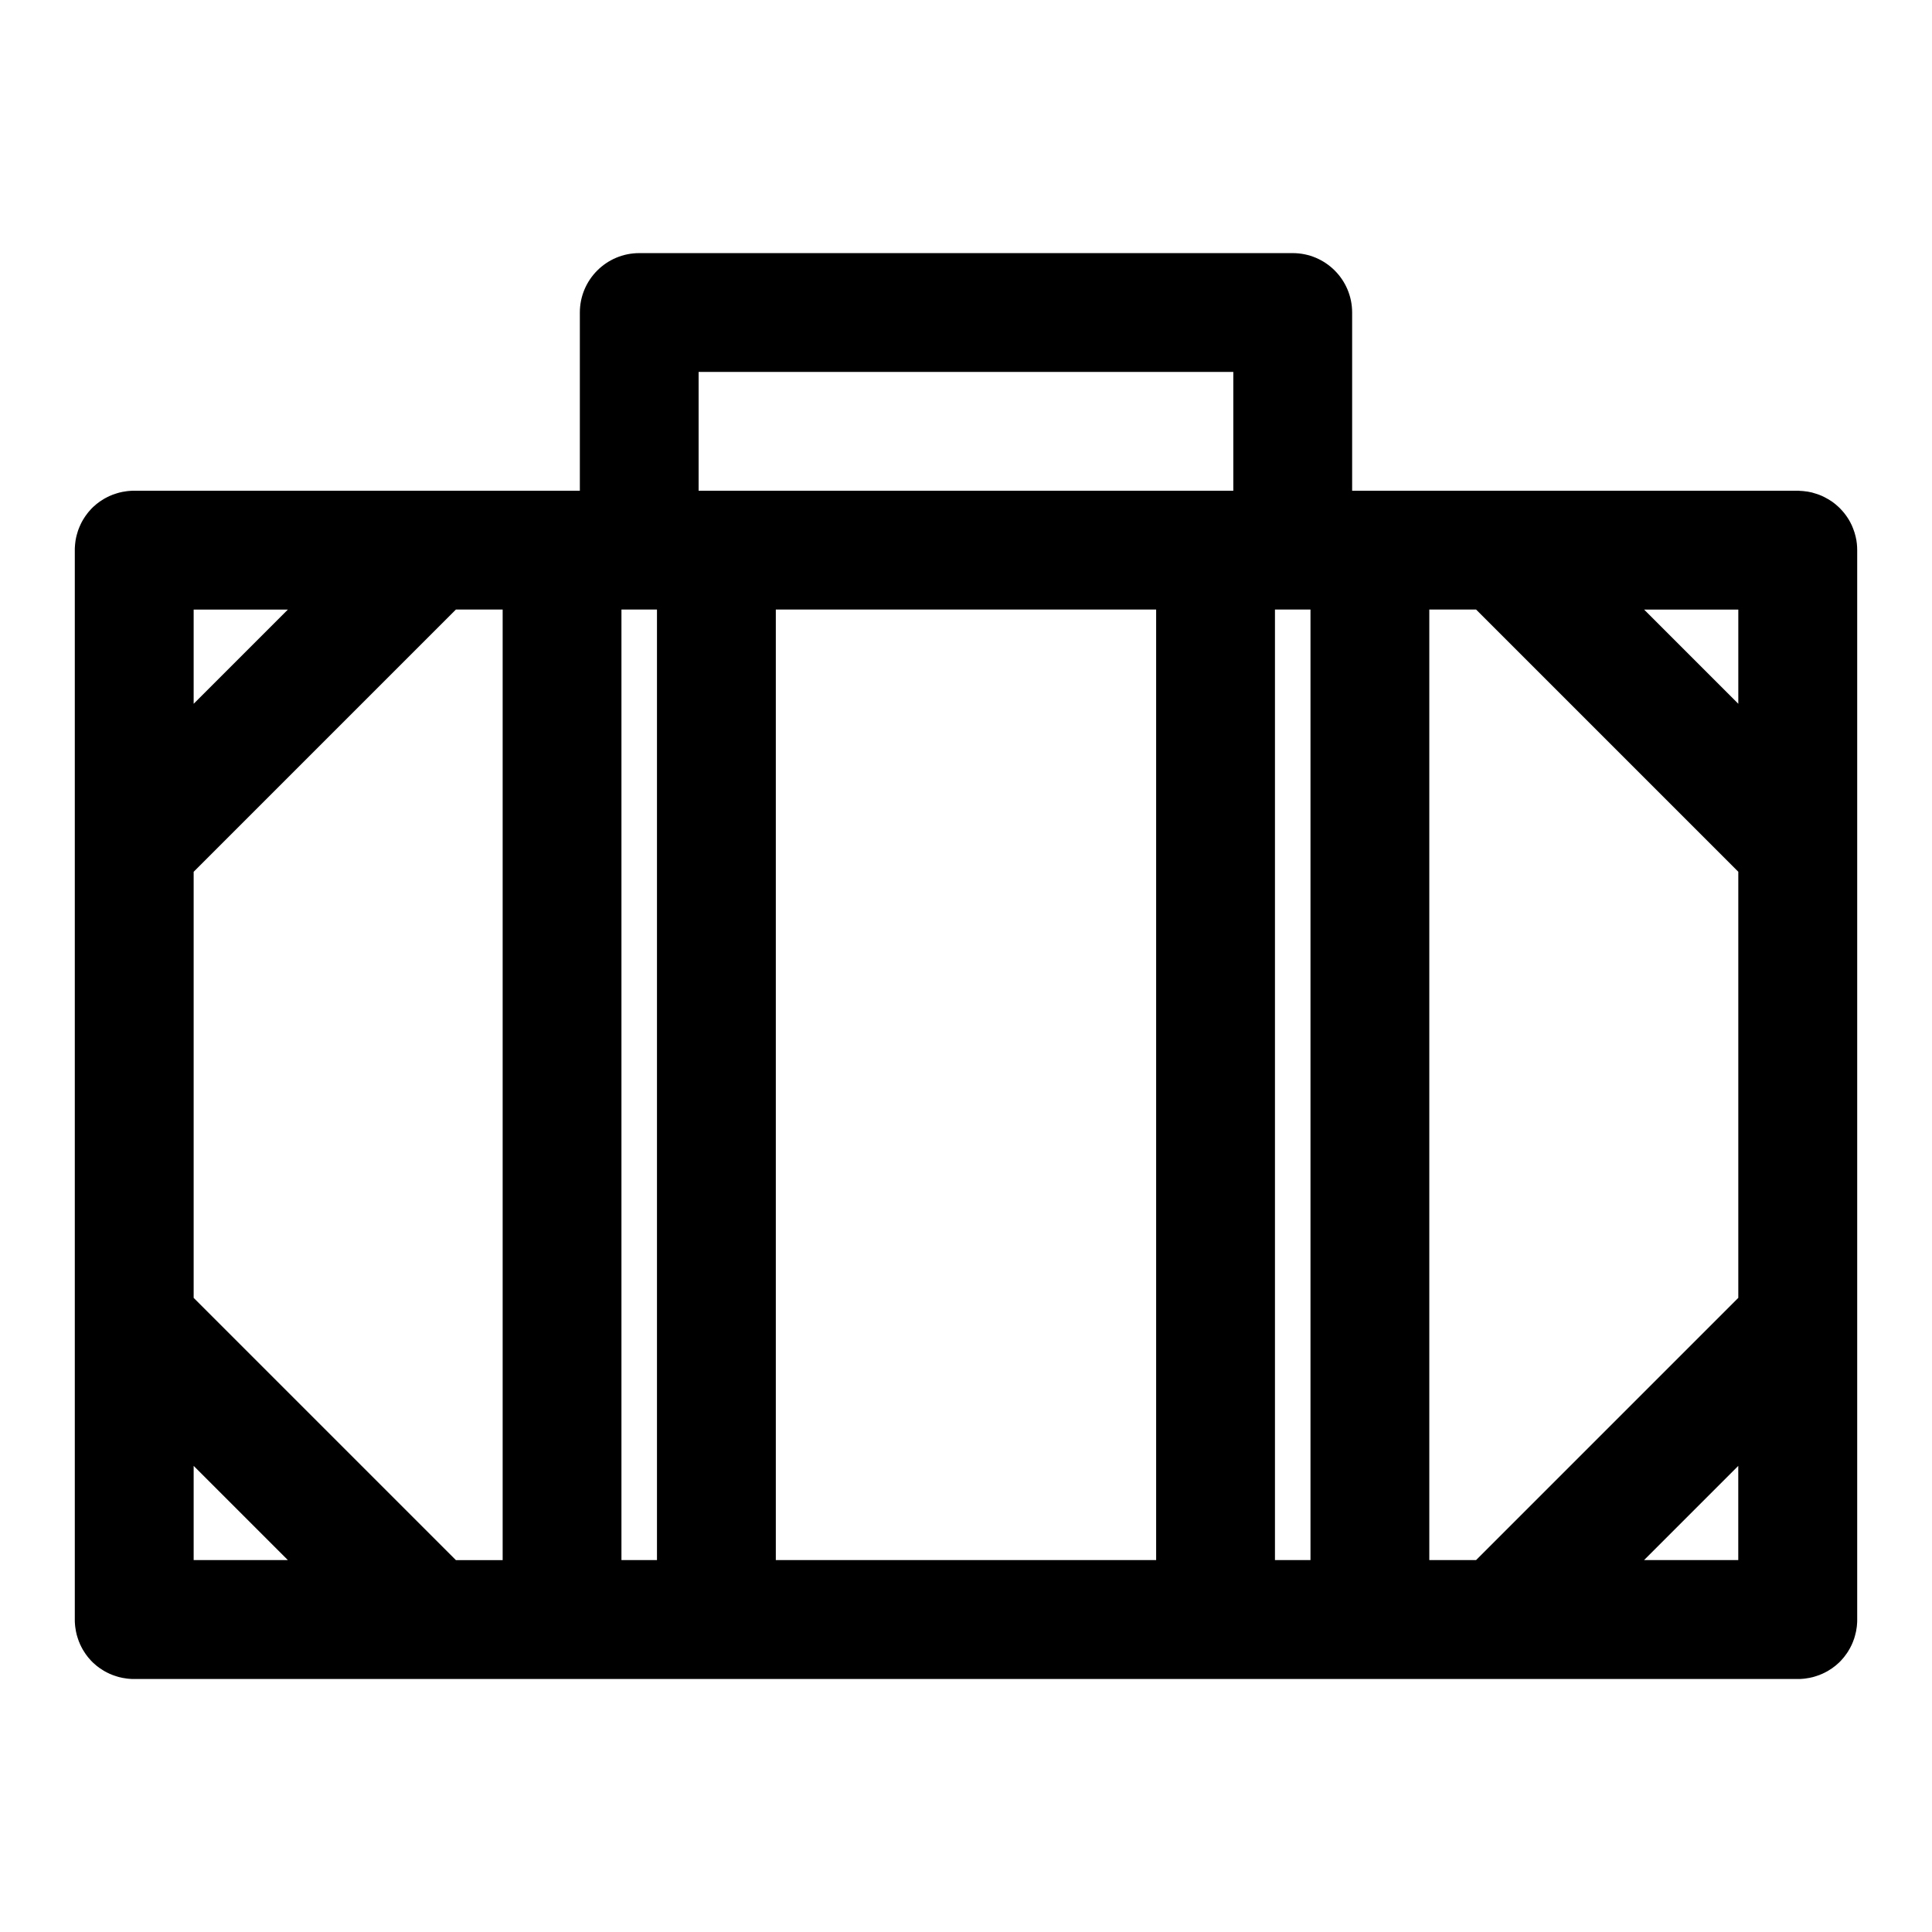
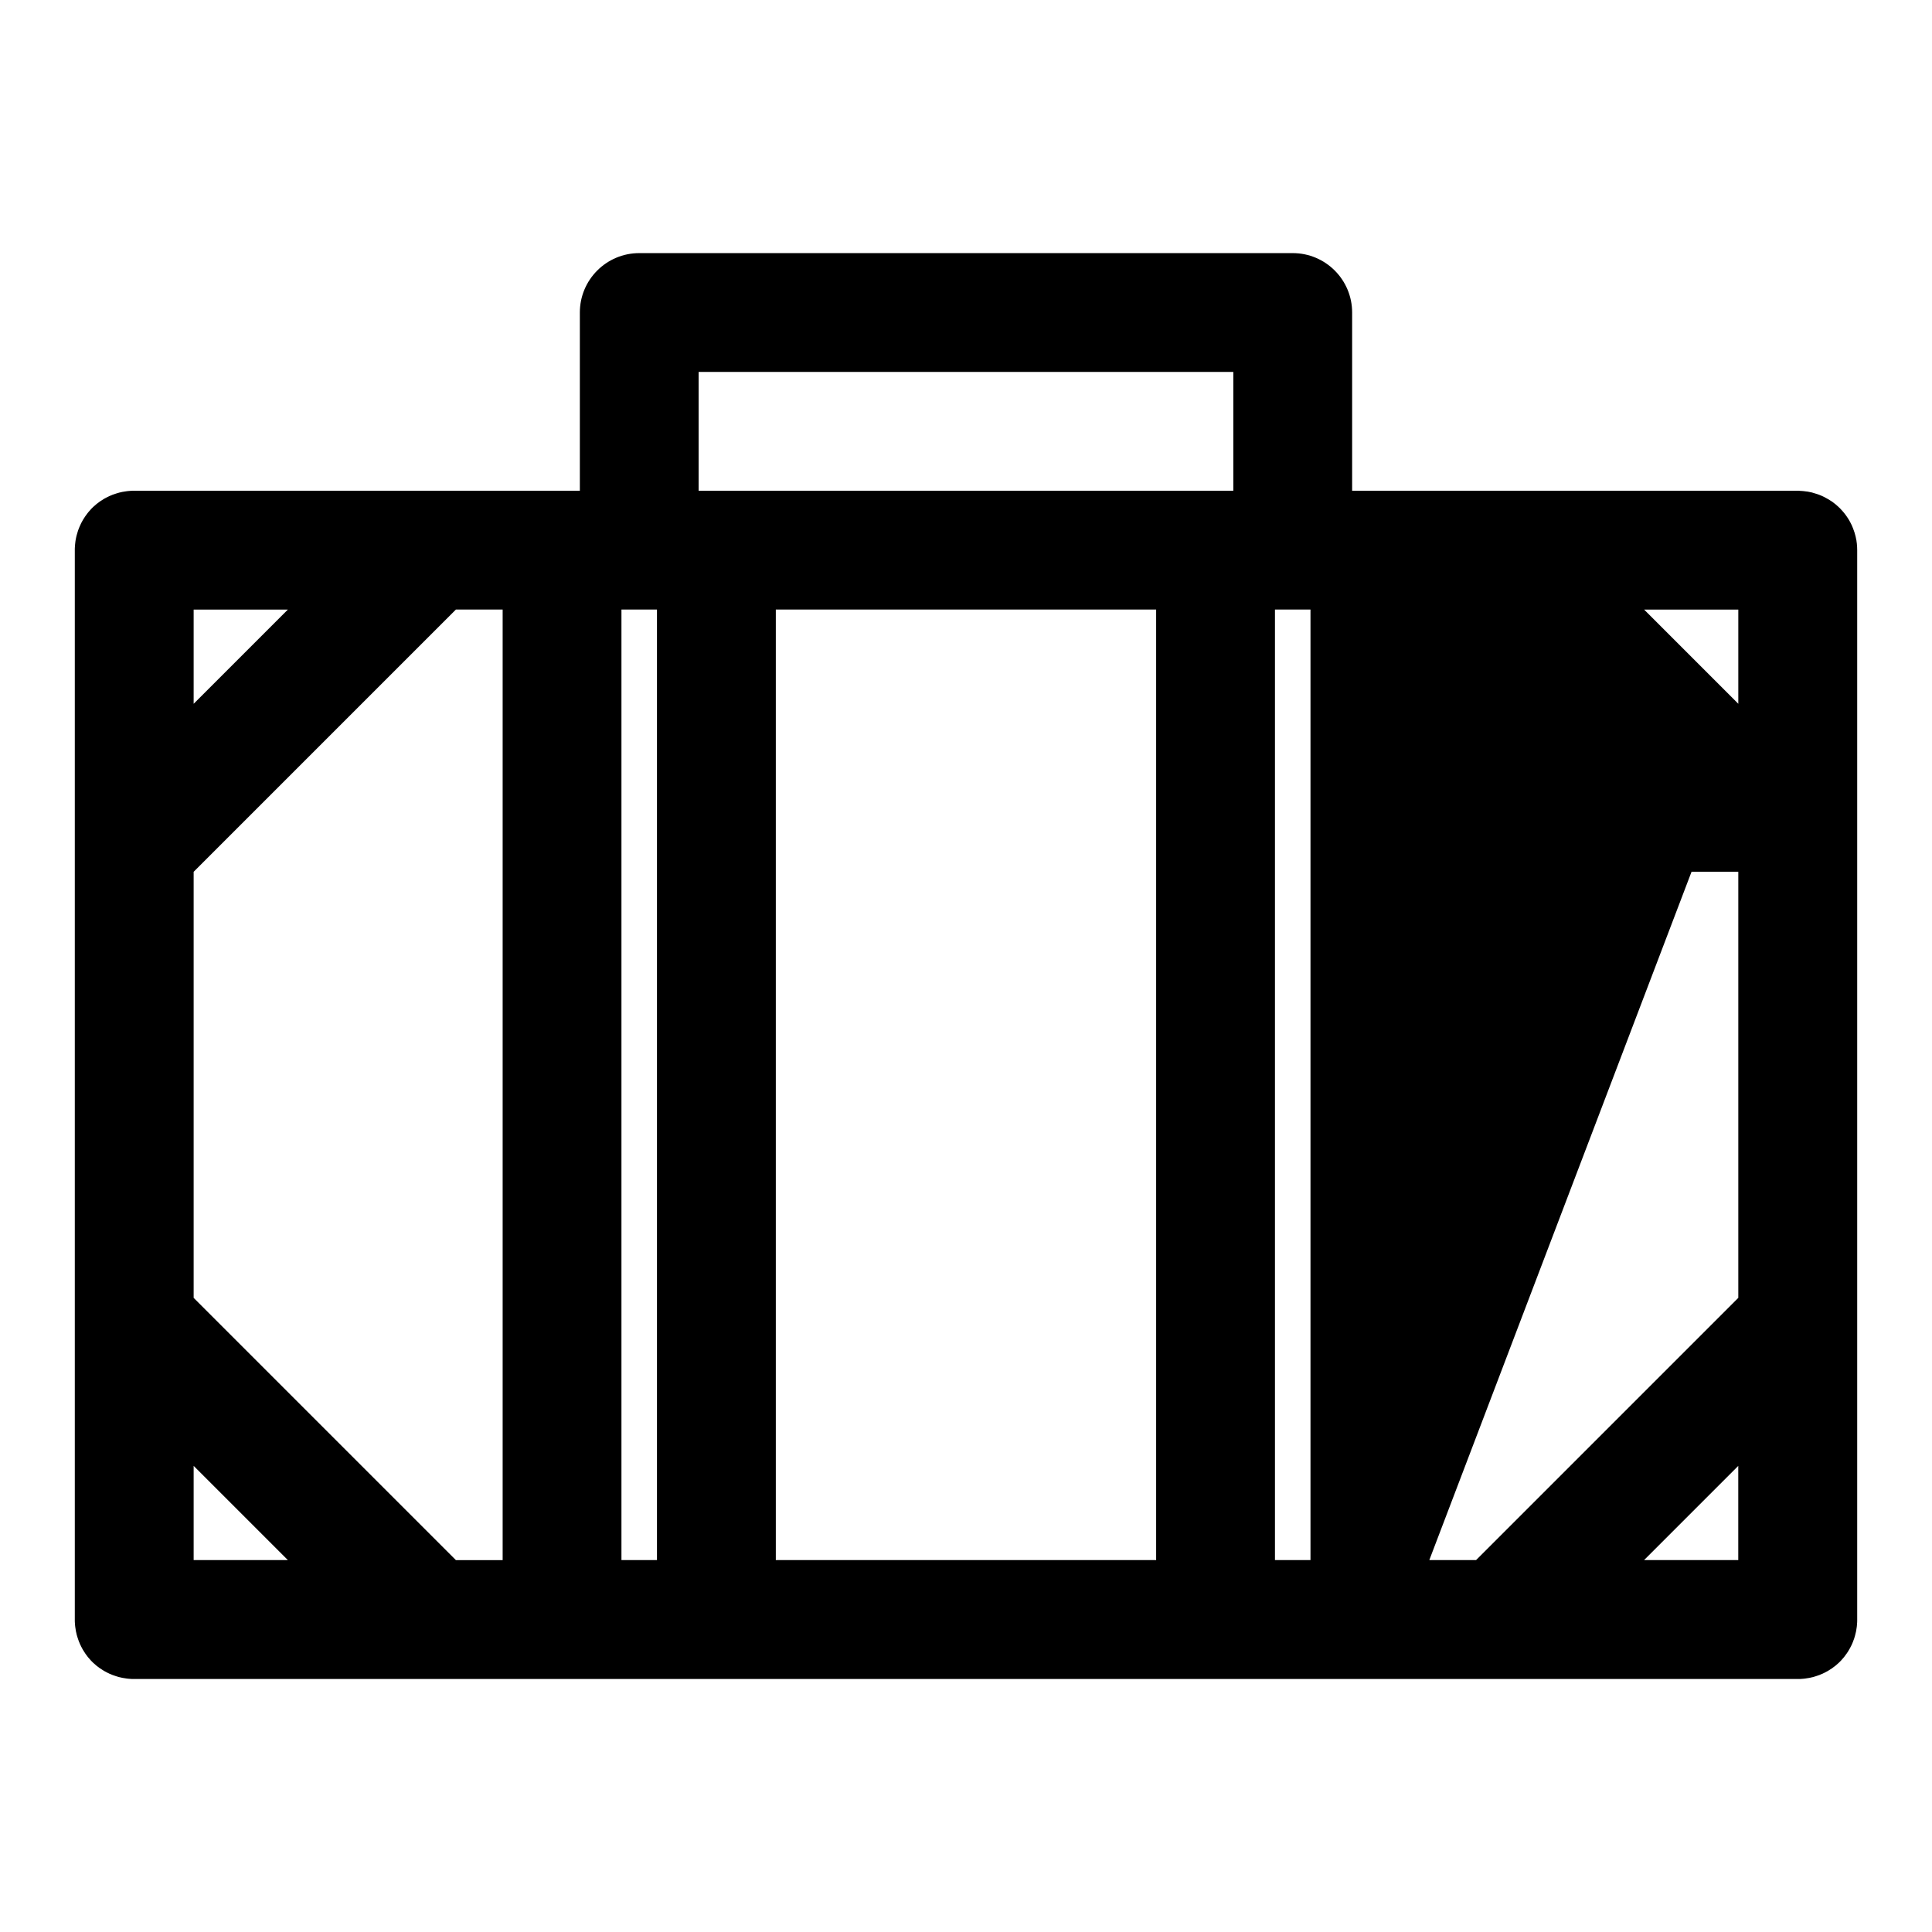
<svg xmlns="http://www.w3.org/2000/svg" fill="#000000" width="800px" height="800px" version="1.1" viewBox="144 144 512 512">
-   <path d="m620.82 274.05h-118.49v-47.23c0-8.691-7.055-15.742-15.742-15.742h-173.18c-8.691 0-15.742 7.055-15.742 15.742v47.23h-118.49l-0.395 0.016-0.41 0.031-0.395 0.031-0.395 0.047-1.184 0.188-0.379 0.094-0.379 0.078-0.379 0.109-0.363 0.109-0.379 0.125-0.727 0.25-0.348 0.156-0.363 0.141-0.348 0.172-0.332 0.156-0.348 0.188-0.332 0.172-0.332 0.203-0.949 0.609-0.301 0.234-0.301 0.219-0.301 0.234-0.855 0.75-0.539 0.539-0.75 0.855-0.234 0.301-0.219 0.301-0.27 0.363-0.203 0.301-0.406 0.633-0.375 0.664-0.172 0.332-0.156 0.332-0.312 0.695-0.141 0.363-0.141 0.348-0.125 0.363-0.109 0.379-0.109 0.363-0.109 0.379-0.094 0.379-0.078 0.379-0.078 0.395-0.062 0.395-0.047 0.395-0.047 0.41-0.062 0.82-0.016 0.41v284.15l0.016 0.395 0.031 0.41 0.031 0.395 0.047 0.395 0.188 1.184 0.094 0.379 0.078 0.379 0.109 0.379 0.109 0.363 0.125 0.379 0.25 0.727 0.156 0.348 0.141 0.363 0.172 0.348 0.156 0.332 0.188 0.348 0.172 0.332 0.203 0.332 0.609 0.949 0.234 0.301 0.219 0.301 0.234 0.301 0.75 0.855 0.539 0.539 0.855 0.75 0.301 0.234 0.301 0.219 0.301 0.234 0.949 0.609 0.332 0.203 0.332 0.172 0.348 0.188 0.332 0.156 0.348 0.172 0.363 0.141 0.348 0.156 0.727 0.25 0.379 0.125 0.363 0.109 0.379 0.109 0.379 0.078 0.379 0.094 1.184 0.188 0.395 0.047 0.395 0.031 0.41 0.031 0.395 0.016h441.65l0.395-0.016 0.41-0.031 0.395-0.031 0.395-0.047 1.184-0.188 0.379-0.094 0.379-0.078 0.379-0.109 0.363-0.109 0.379-0.125 0.727-0.25 0.348-0.156 0.363-0.141 0.348-0.172 0.332-0.156 0.348-0.188 0.332-0.172 0.332-0.203 0.949-0.609 0.301-0.234 0.301-0.219 0.301-0.234 0.855-0.75 0.539-0.539 0.75-0.855 0.234-0.301 0.219-0.301 0.27-0.363 0.219-0.316 0.203-0.301 0.188-0.332 0.188-0.316 0.188-0.332 0.172-0.348 0.172-0.332 0.156-0.348 0.156-0.363 0.141-0.348 0.125-0.363 0.141-0.363 0.219-0.758 0.188-0.758 0.094-0.395 0.188-1.184 0.031-0.316 0.031-0.395 0.031-0.41 0.016-0.395v-283.8c0-0.598-0.031-1.195-0.094-1.777l-0.031-0.219-0.031-0.203c-0.016-0.125-0.031-0.25-0.047-0.395-0.125-0.691-0.285-1.371-0.488-2.031l-0.062-0.188c-0.203-0.629-0.441-1.242-0.707-1.844l-0.172-0.332-0.172-0.348-0.062-0.125c-0.219-0.41-0.457-0.805-0.707-1.18-0.535-0.82-1.148-1.574-1.828-2.281l-0.156-0.172c-0.172-0.156-0.348-0.332-0.535-0.504-0.203-0.188-0.41-0.379-0.629-0.551-0.172-0.141-0.348-0.27-0.52-0.41l-0.379-0.285-0.363-0.234-0.27-0.172-0.316-0.203c-0.789-0.473-1.605-0.883-2.457-1.211-0.188-0.078-0.379-0.141-0.566-0.203-0.457-0.156-0.93-0.301-1.402-0.426l-0.379-0.078-0.219-0.047c-0.188-0.031-0.363-0.078-0.551-0.109l-0.41-0.047-0.379-0.047-0.203-0.031c-0.203-0.016-0.395-0.031-0.598-0.047l-0.348-0.016c-0.078 0-0.172-0.016-0.25-0.016zm-98.039 283.39h12.391l69.496-69.496v-112.92l-69.496-69.496h-12.391zm-40.902 0h9.414v-251.91h-9.414zm-31.488 0v-251.91h-100.79v251.91zm129.3 0 24.969-24.969v24.969zm-271 0h9.414v-251.91h-9.414zm-113.37-182.41v112.92l69.496 69.496h12.391v-251.91h-12.391l-69.496 69.496zm24.969 182.41h-24.969v-24.969zm384.38-226.93v-24.969h-24.969zm-384.38-24.969-24.969 24.969v-24.969zm250.55-31.488h-141.7v-31.488h141.7z" fill-rule="evenodd" />
+   <path d="m620.82 274.05h-118.49v-47.23c0-8.691-7.055-15.742-15.742-15.742h-173.18c-8.691 0-15.742 7.055-15.742 15.742v47.23h-118.49l-0.395 0.016-0.41 0.031-0.395 0.031-0.395 0.047-1.184 0.188-0.379 0.094-0.379 0.078-0.379 0.109-0.363 0.109-0.379 0.125-0.727 0.25-0.348 0.156-0.363 0.141-0.348 0.172-0.332 0.156-0.348 0.188-0.332 0.172-0.332 0.203-0.949 0.609-0.301 0.234-0.301 0.219-0.301 0.234-0.855 0.75-0.539 0.539-0.75 0.855-0.234 0.301-0.219 0.301-0.27 0.363-0.203 0.301-0.406 0.633-0.375 0.664-0.172 0.332-0.156 0.332-0.312 0.695-0.141 0.363-0.141 0.348-0.125 0.363-0.109 0.379-0.109 0.363-0.109 0.379-0.094 0.379-0.078 0.379-0.078 0.395-0.062 0.395-0.047 0.395-0.047 0.41-0.062 0.82-0.016 0.41v284.15l0.016 0.395 0.031 0.41 0.031 0.395 0.047 0.395 0.188 1.184 0.094 0.379 0.078 0.379 0.109 0.379 0.109 0.363 0.125 0.379 0.25 0.727 0.156 0.348 0.141 0.363 0.172 0.348 0.156 0.332 0.188 0.348 0.172 0.332 0.203 0.332 0.609 0.949 0.234 0.301 0.219 0.301 0.234 0.301 0.75 0.855 0.539 0.539 0.855 0.75 0.301 0.234 0.301 0.219 0.301 0.234 0.949 0.609 0.332 0.203 0.332 0.172 0.348 0.188 0.332 0.156 0.348 0.172 0.363 0.141 0.348 0.156 0.727 0.25 0.379 0.125 0.363 0.109 0.379 0.109 0.379 0.078 0.379 0.094 1.184 0.188 0.395 0.047 0.395 0.031 0.41 0.031 0.395 0.016h441.65l0.395-0.016 0.41-0.031 0.395-0.031 0.395-0.047 1.184-0.188 0.379-0.094 0.379-0.078 0.379-0.109 0.363-0.109 0.379-0.125 0.727-0.25 0.348-0.156 0.363-0.141 0.348-0.172 0.332-0.156 0.348-0.188 0.332-0.172 0.332-0.203 0.949-0.609 0.301-0.234 0.301-0.219 0.301-0.234 0.855-0.75 0.539-0.539 0.75-0.855 0.234-0.301 0.219-0.301 0.27-0.363 0.219-0.316 0.203-0.301 0.188-0.332 0.188-0.316 0.188-0.332 0.172-0.348 0.172-0.332 0.156-0.348 0.156-0.363 0.141-0.348 0.125-0.363 0.141-0.363 0.219-0.758 0.188-0.758 0.094-0.395 0.188-1.184 0.031-0.316 0.031-0.395 0.031-0.41 0.016-0.395v-283.8c0-0.598-0.031-1.195-0.094-1.777l-0.031-0.219-0.031-0.203c-0.016-0.125-0.031-0.25-0.047-0.395-0.125-0.691-0.285-1.371-0.488-2.031l-0.062-0.188c-0.203-0.629-0.441-1.242-0.707-1.844l-0.172-0.332-0.172-0.348-0.062-0.125c-0.219-0.41-0.457-0.805-0.707-1.18-0.535-0.82-1.148-1.574-1.828-2.281l-0.156-0.172c-0.172-0.156-0.348-0.332-0.535-0.504-0.203-0.188-0.41-0.379-0.629-0.551-0.172-0.141-0.348-0.27-0.52-0.41l-0.379-0.285-0.363-0.234-0.27-0.172-0.316-0.203c-0.789-0.473-1.605-0.883-2.457-1.211-0.188-0.078-0.379-0.141-0.566-0.203-0.457-0.156-0.93-0.301-1.402-0.426l-0.379-0.078-0.219-0.047c-0.188-0.031-0.363-0.078-0.551-0.109l-0.41-0.047-0.379-0.047-0.203-0.031c-0.203-0.016-0.395-0.031-0.598-0.047l-0.348-0.016c-0.078 0-0.172-0.016-0.25-0.016zm-98.039 283.39h12.391l69.496-69.496v-112.92h-12.391zm-40.902 0h9.414v-251.91h-9.414zm-31.488 0v-251.91h-100.79v251.91zm129.3 0 24.969-24.969v24.969zm-271 0h9.414v-251.91h-9.414zm-113.37-182.41v112.92l69.496 69.496h12.391v-251.91h-12.391l-69.496 69.496zm24.969 182.41h-24.969v-24.969zm384.38-226.93v-24.969h-24.969zm-384.38-24.969-24.969 24.969v-24.969zm250.55-31.488h-141.7v-31.488h141.7z" fill-rule="evenodd" />
</svg>